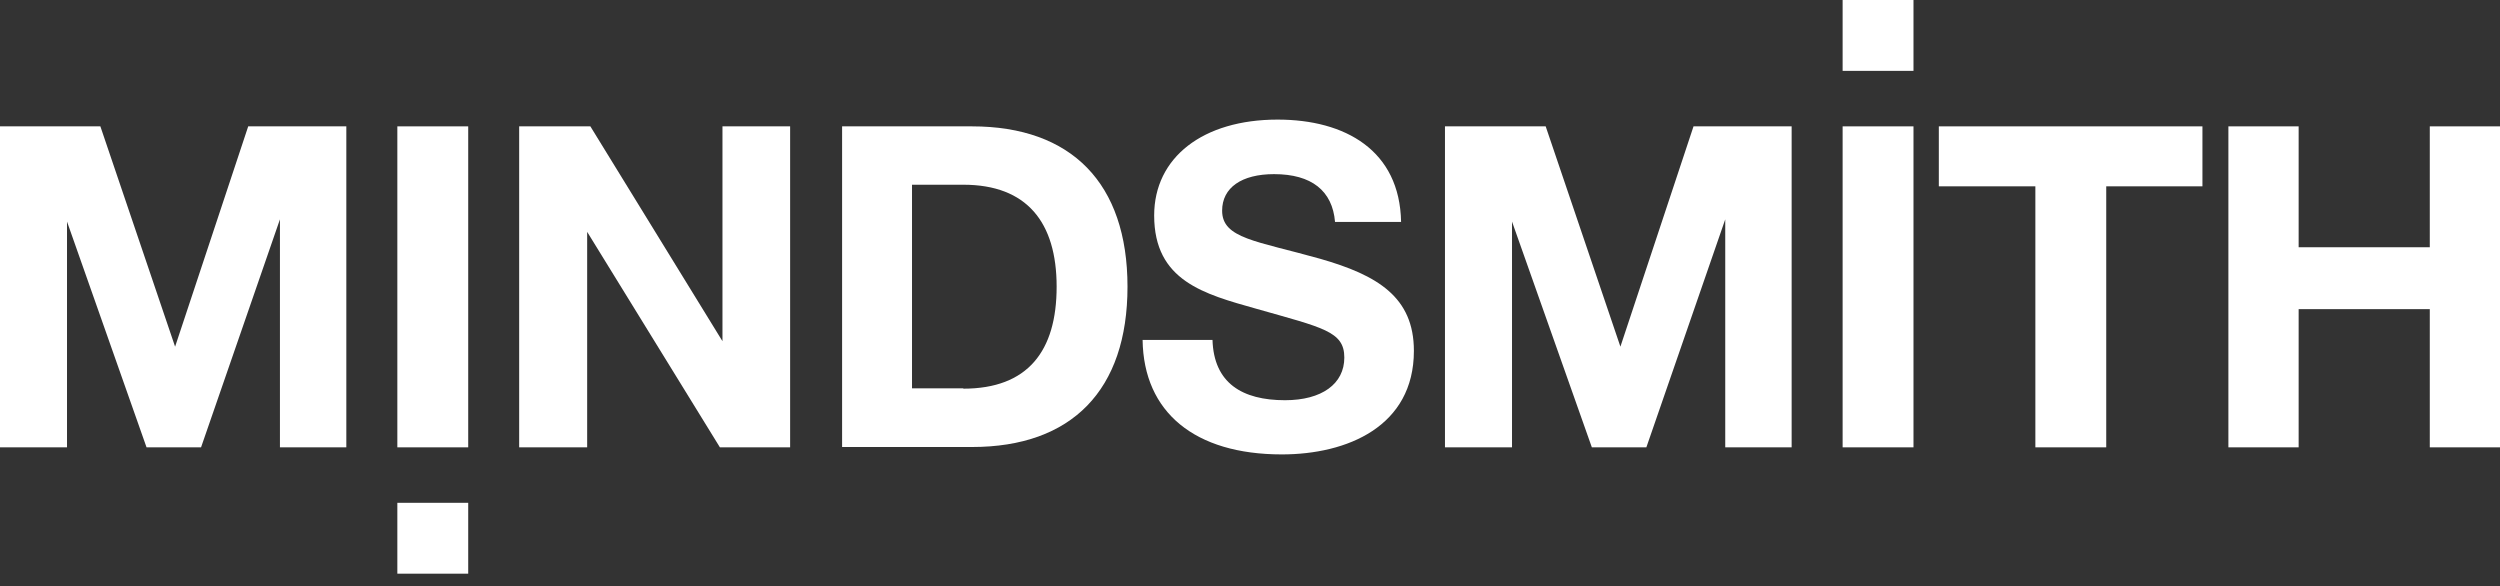
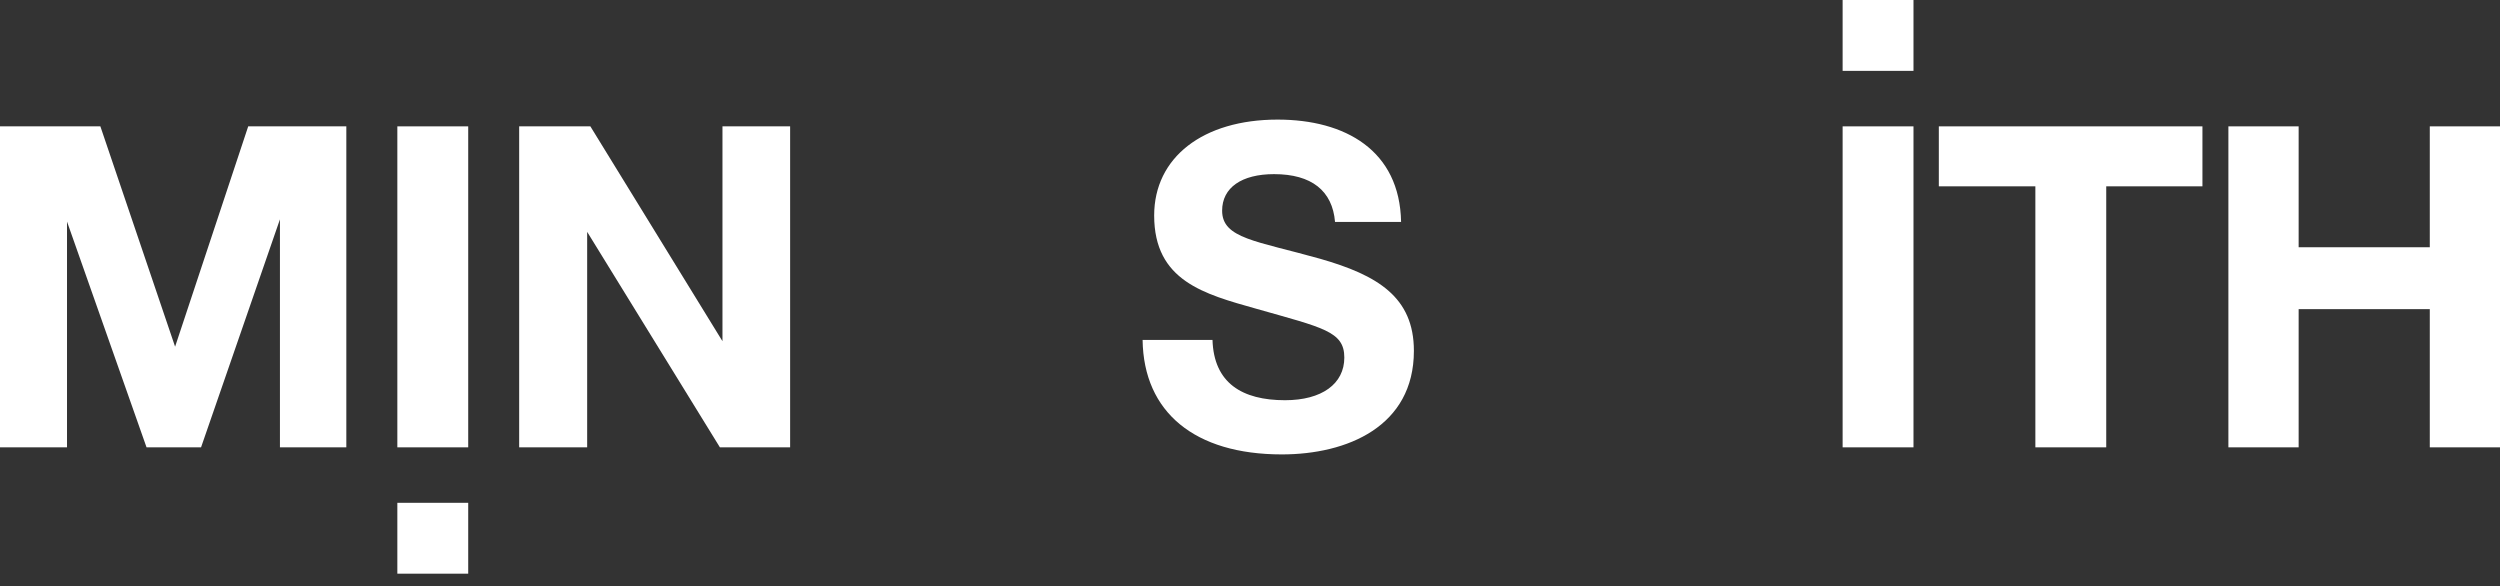
<svg xmlns="http://www.w3.org/2000/svg" width="81" height="19" viewBox="0 0 81 19" fill="none">
  <rect x="0" y="0" width="81" height="19" fill="#333333" stroke="none" />
  <path d="M0 4.094H3.252L5.673 11.232L8.042 4.094H11.221V14.494H9.07V7.107L6.514 14.494H4.748L2.171 7.179V14.494H0V4.094Z" fill="white" />
  <path d="M15.17 14.494H12.874V4.094H15.17V14.494Z" fill="white" />
  <path d="M16.811 4.094H19.128L23.408 11.055V4.094H25.6V14.494H23.325L19.024 7.512V14.494H16.821V4.094H16.811Z" fill="white" />
-   <path d="M27.284 4.094H31.492C34.713 4.094 36.531 5.933 36.531 9.289C36.531 12.645 34.723 14.483 31.492 14.483H27.284V4.094ZM31.212 12.593C33.3 12.593 34.235 11.377 34.235 9.289C34.235 7.2 33.269 5.985 31.212 5.985H29.549V12.582H31.212V12.593Z" fill="white" />
  <path d="M43.255 7.19C43.171 6.182 42.496 5.642 41.28 5.642C40.231 5.642 39.597 6.078 39.597 6.826C39.597 7.73 40.709 7.803 42.776 8.385C44.626 8.915 45.81 9.621 45.81 11.367C45.81 13.819 43.649 14.723 41.53 14.723C38.714 14.723 37.052 13.361 37.02 11.013H39.285C39.327 12.416 40.252 12.967 41.634 12.967C42.828 12.967 43.556 12.437 43.556 11.585C43.556 10.733 42.86 10.618 40.709 10.005C39.015 9.528 37.395 9.102 37.395 6.982C37.395 5.101 38.974 3.875 41.395 3.875C43.587 3.875 45.353 4.873 45.395 7.19H43.234H43.255Z" fill="white" />
-   <path d="M46.828 4.094H50.08L52.501 11.232L54.87 4.094H58.049V14.494H55.898V7.107L53.342 14.494H51.576L48.989 7.179V14.494H46.817V4.094H46.828Z" fill="white" />
  <path d="M61.997 14.494H59.701V4.094H61.997V14.494Z" fill="white" />
  <path d="M71.369 6.037H68.242V14.494H65.946V6.037H62.818V4.094H71.359V6.037H71.369Z" fill="white" />
  <path d="M81.001 14.494H78.725V10.016H74.476V14.494H72.2V4.094H74.476V8.011H78.725V4.094H81.001V14.494Z" fill="white" />
  <path d="M15.17 18.587H12.874V16.291H15.17V18.587Z" fill="white" />
  <path d="M61.997 2.296H59.701V0H61.997V2.296Z" fill="white" />
</svg>